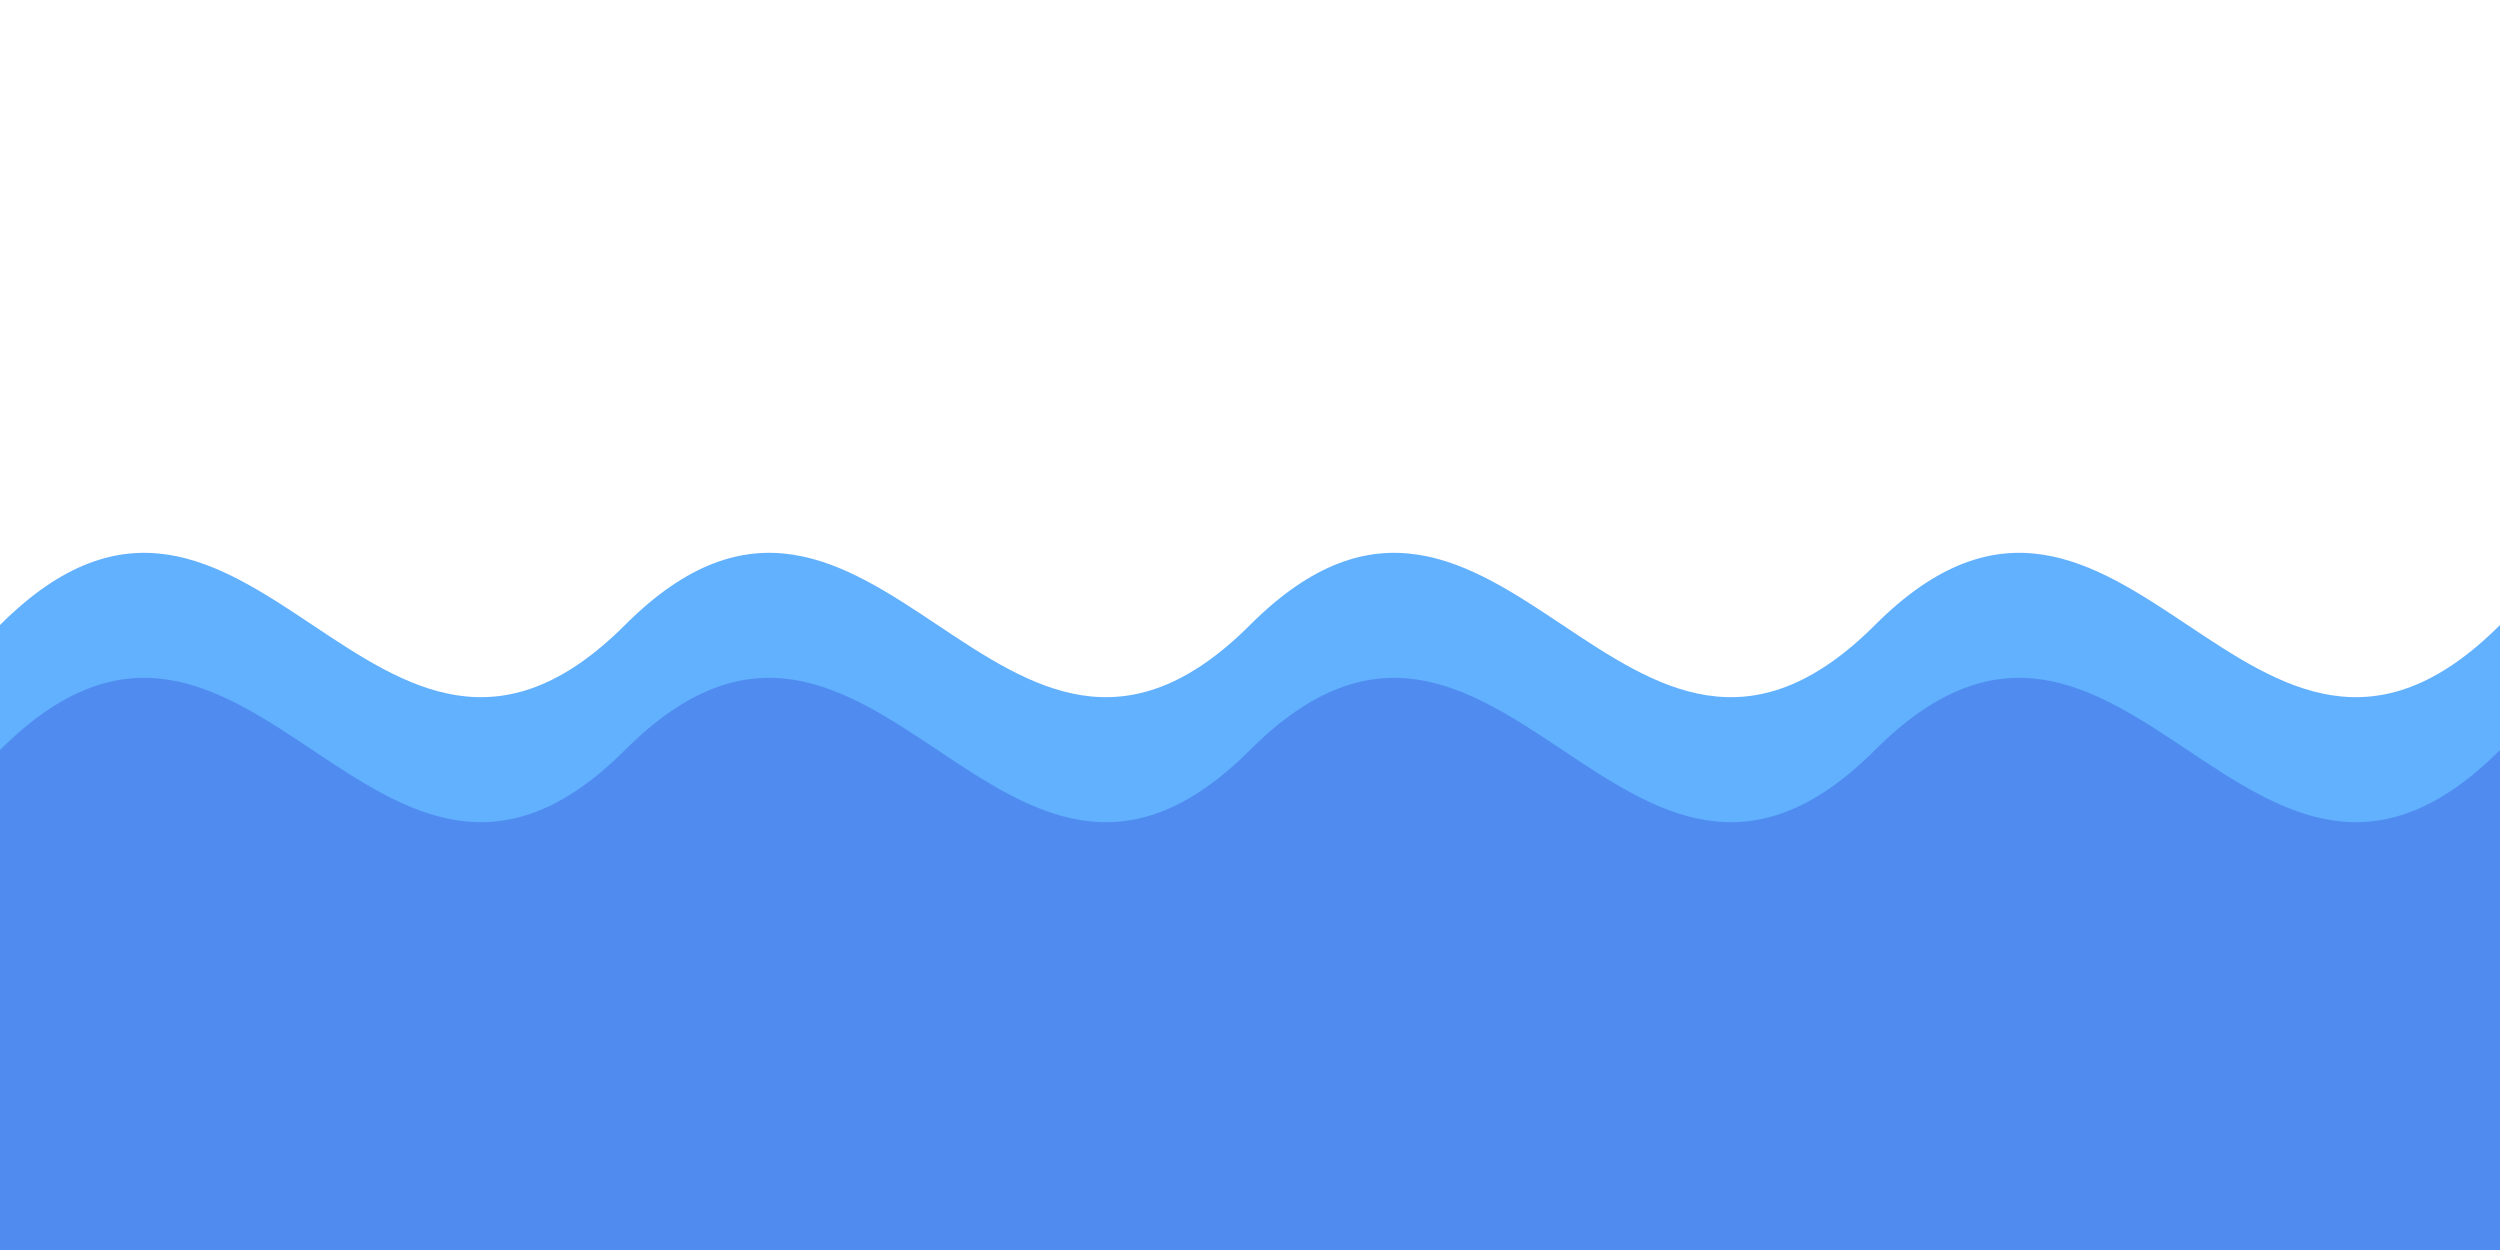
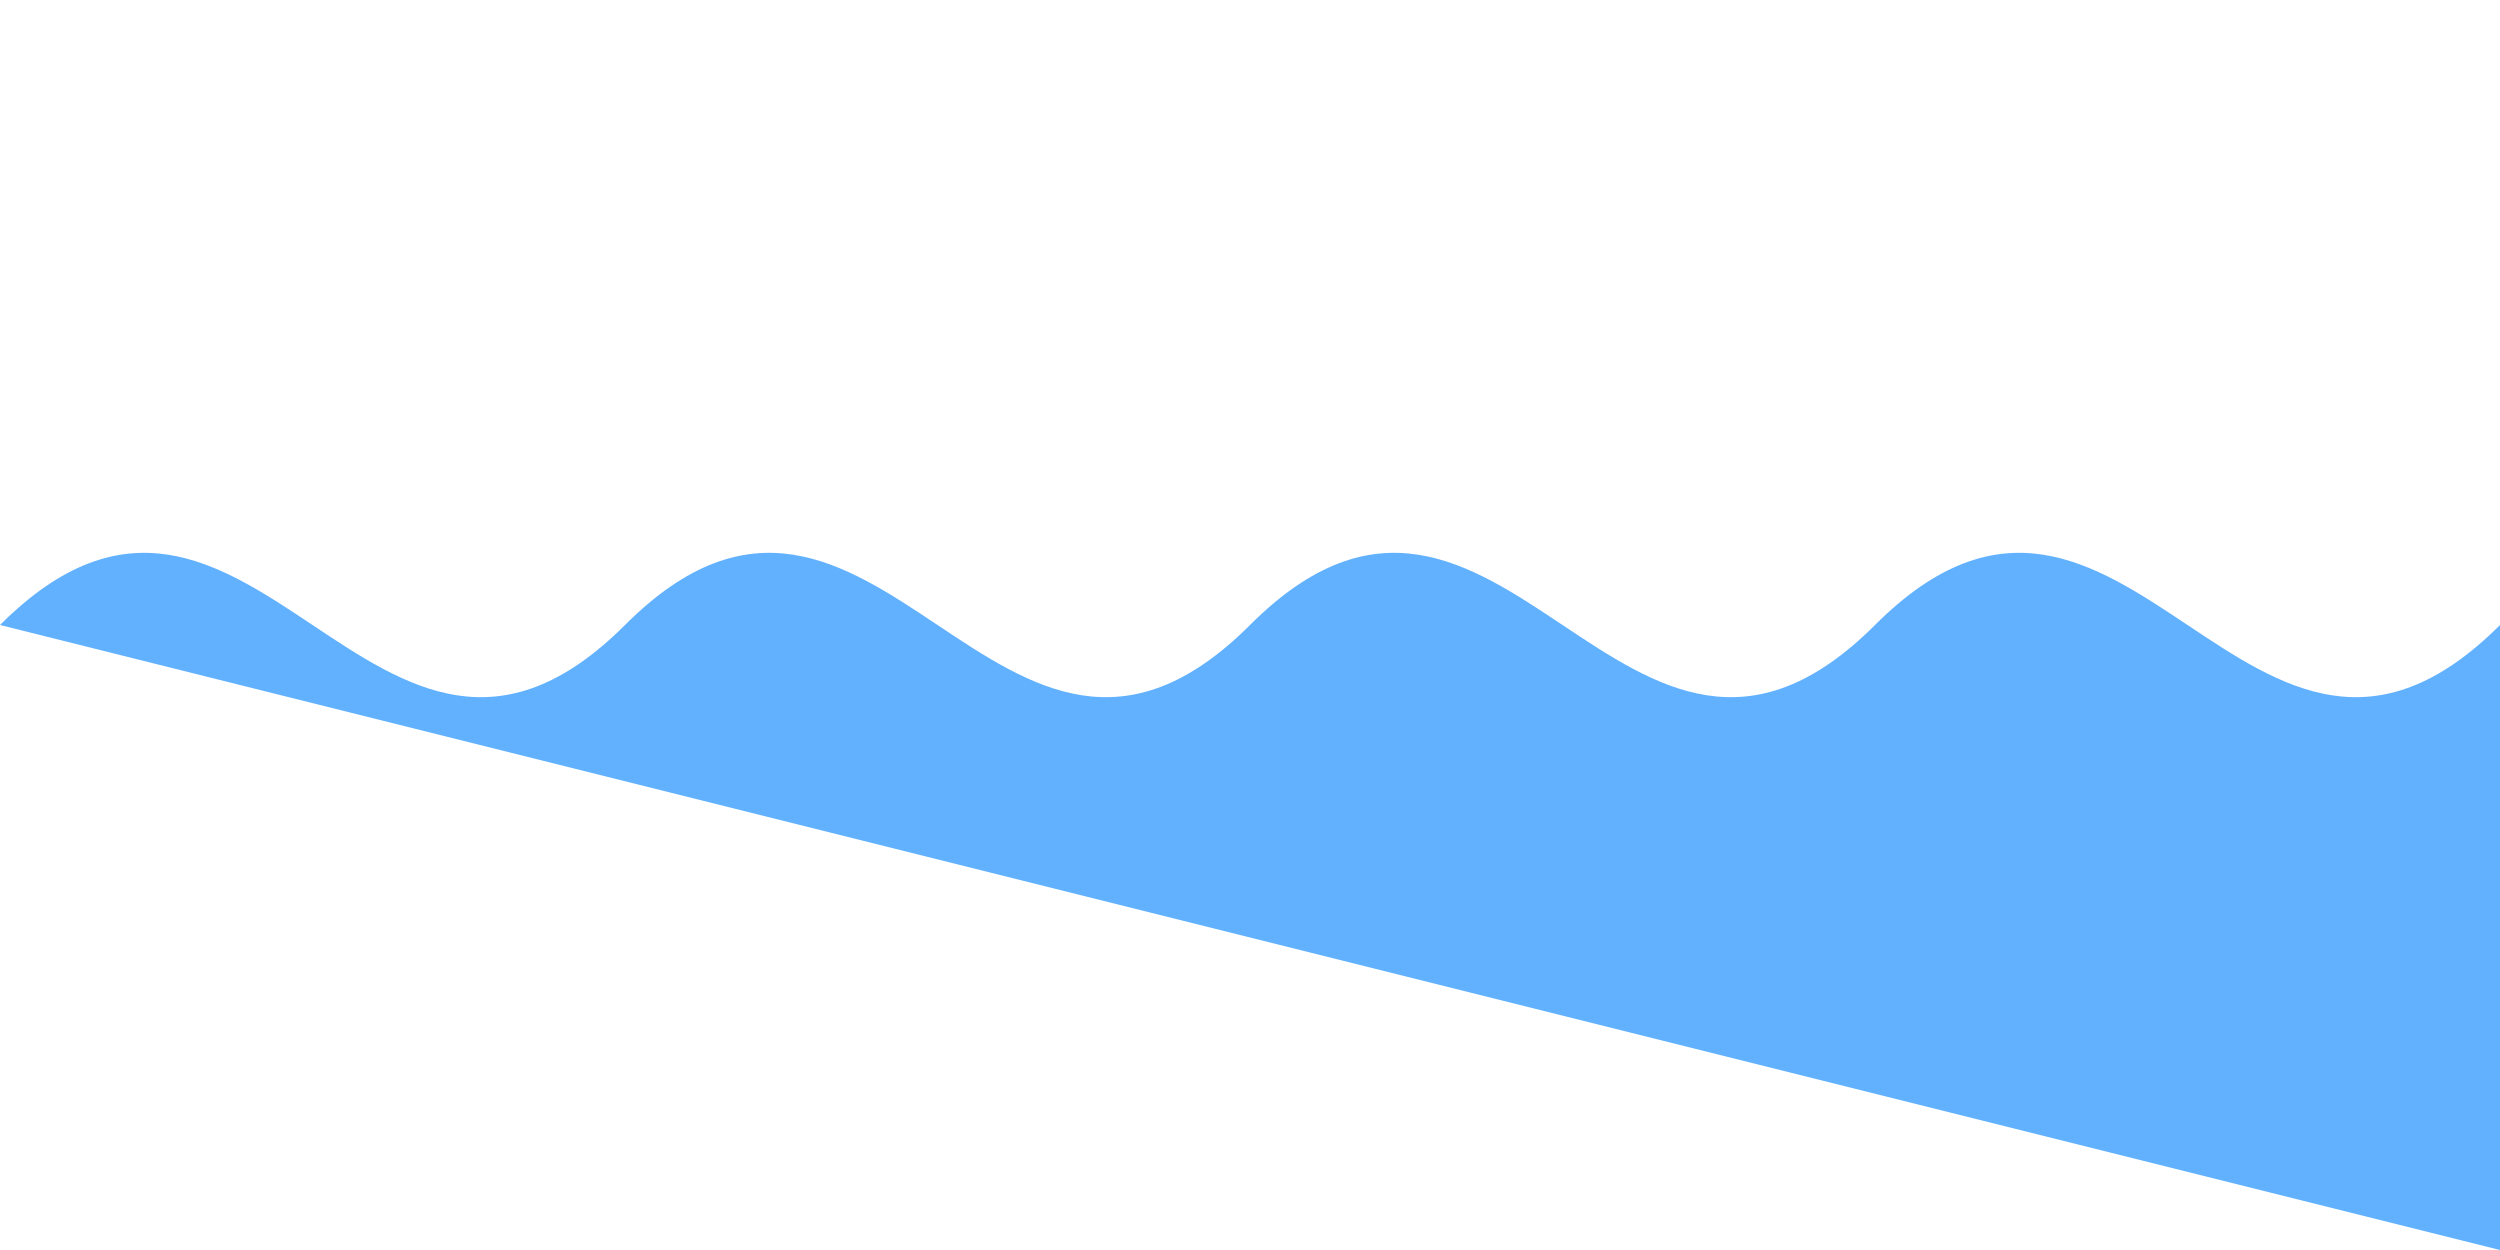
<svg xmlns="http://www.w3.org/2000/svg" width="200" height="100" viewBox="0 0 200 100">
-   <path d="M0,50 C20,30 30,70 50,50 C70,30 80,70 100,50 C120,30 130,70 150,50 C170,30 180,70 200,50 L200,100 L0,100 Z" fill="#1E90FF" opacity="0.7" />
-   <path d="M0,60 C20,40 30,80 50,60 C70,40 80,80 100,60 C120,40 130,80 150,60 C170,40 180,80 200,60 L200,100 L0,100 Z" fill="#4169E1" opacity="0.5" />
+   <path d="M0,50 C20,30 30,70 50,50 C70,30 80,70 100,50 C120,30 130,70 150,50 C170,30 180,70 200,50 L200,100 Z" fill="#1E90FF" opacity="0.7" />
</svg>